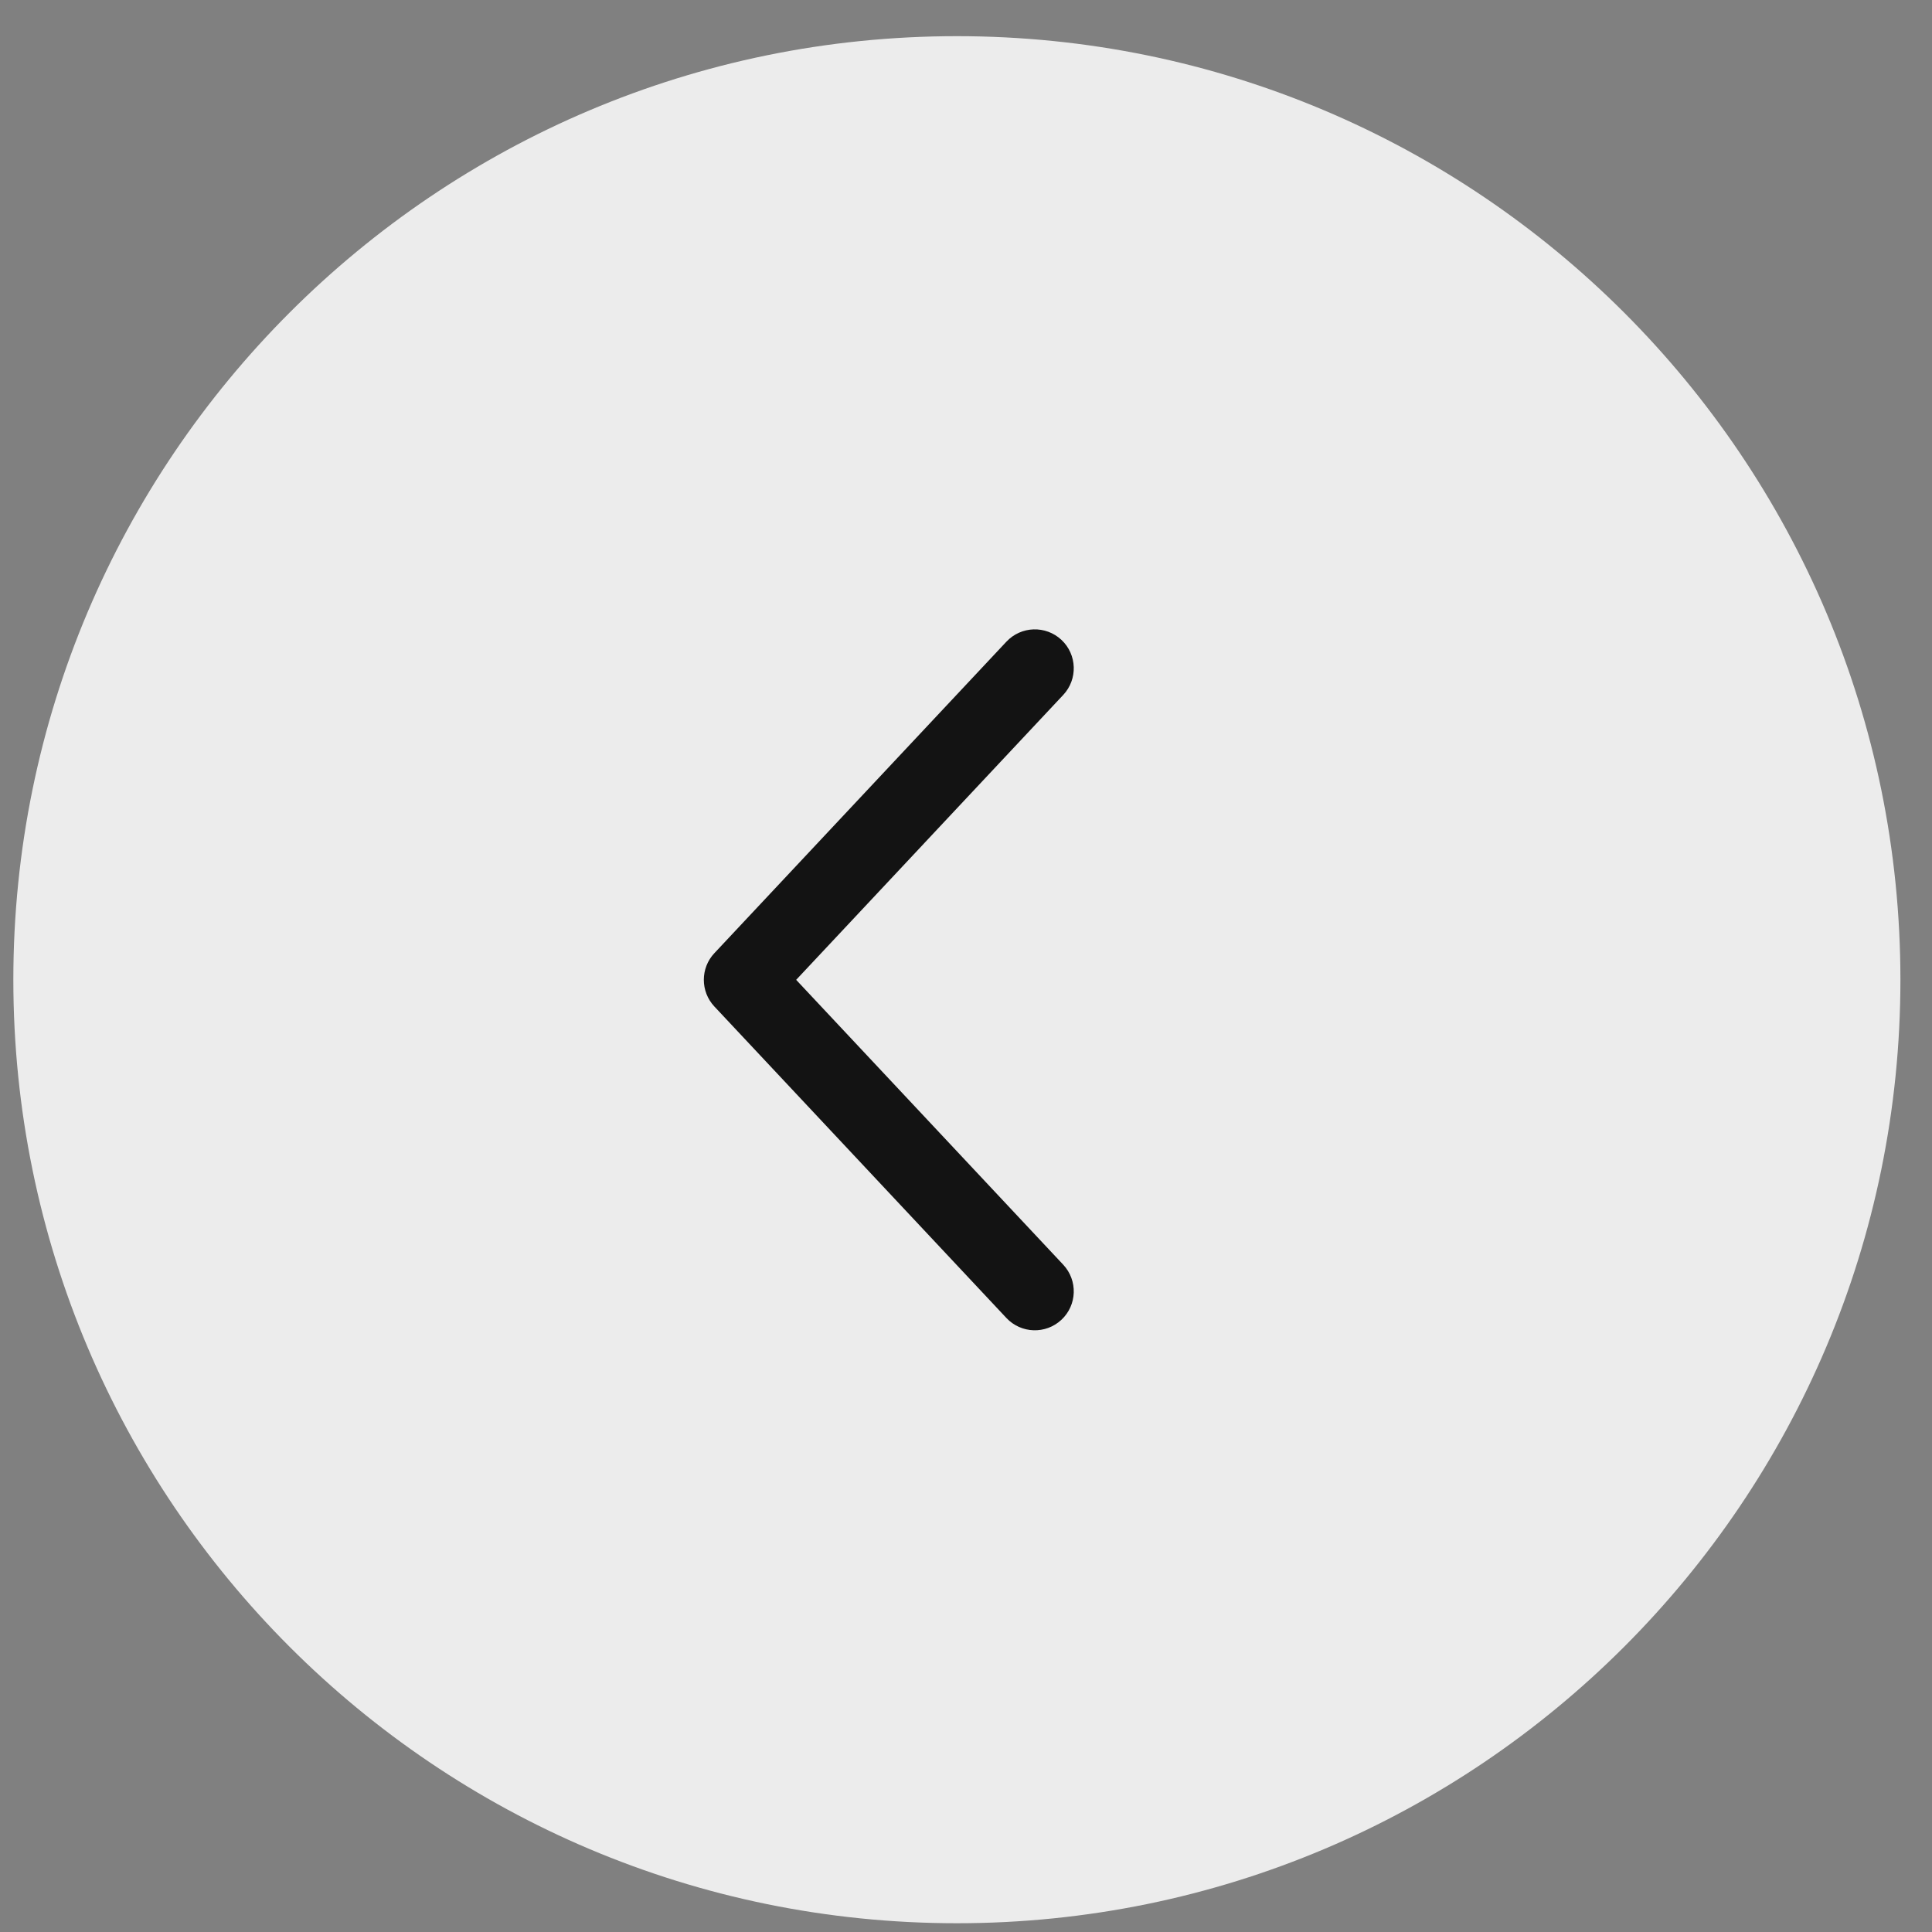
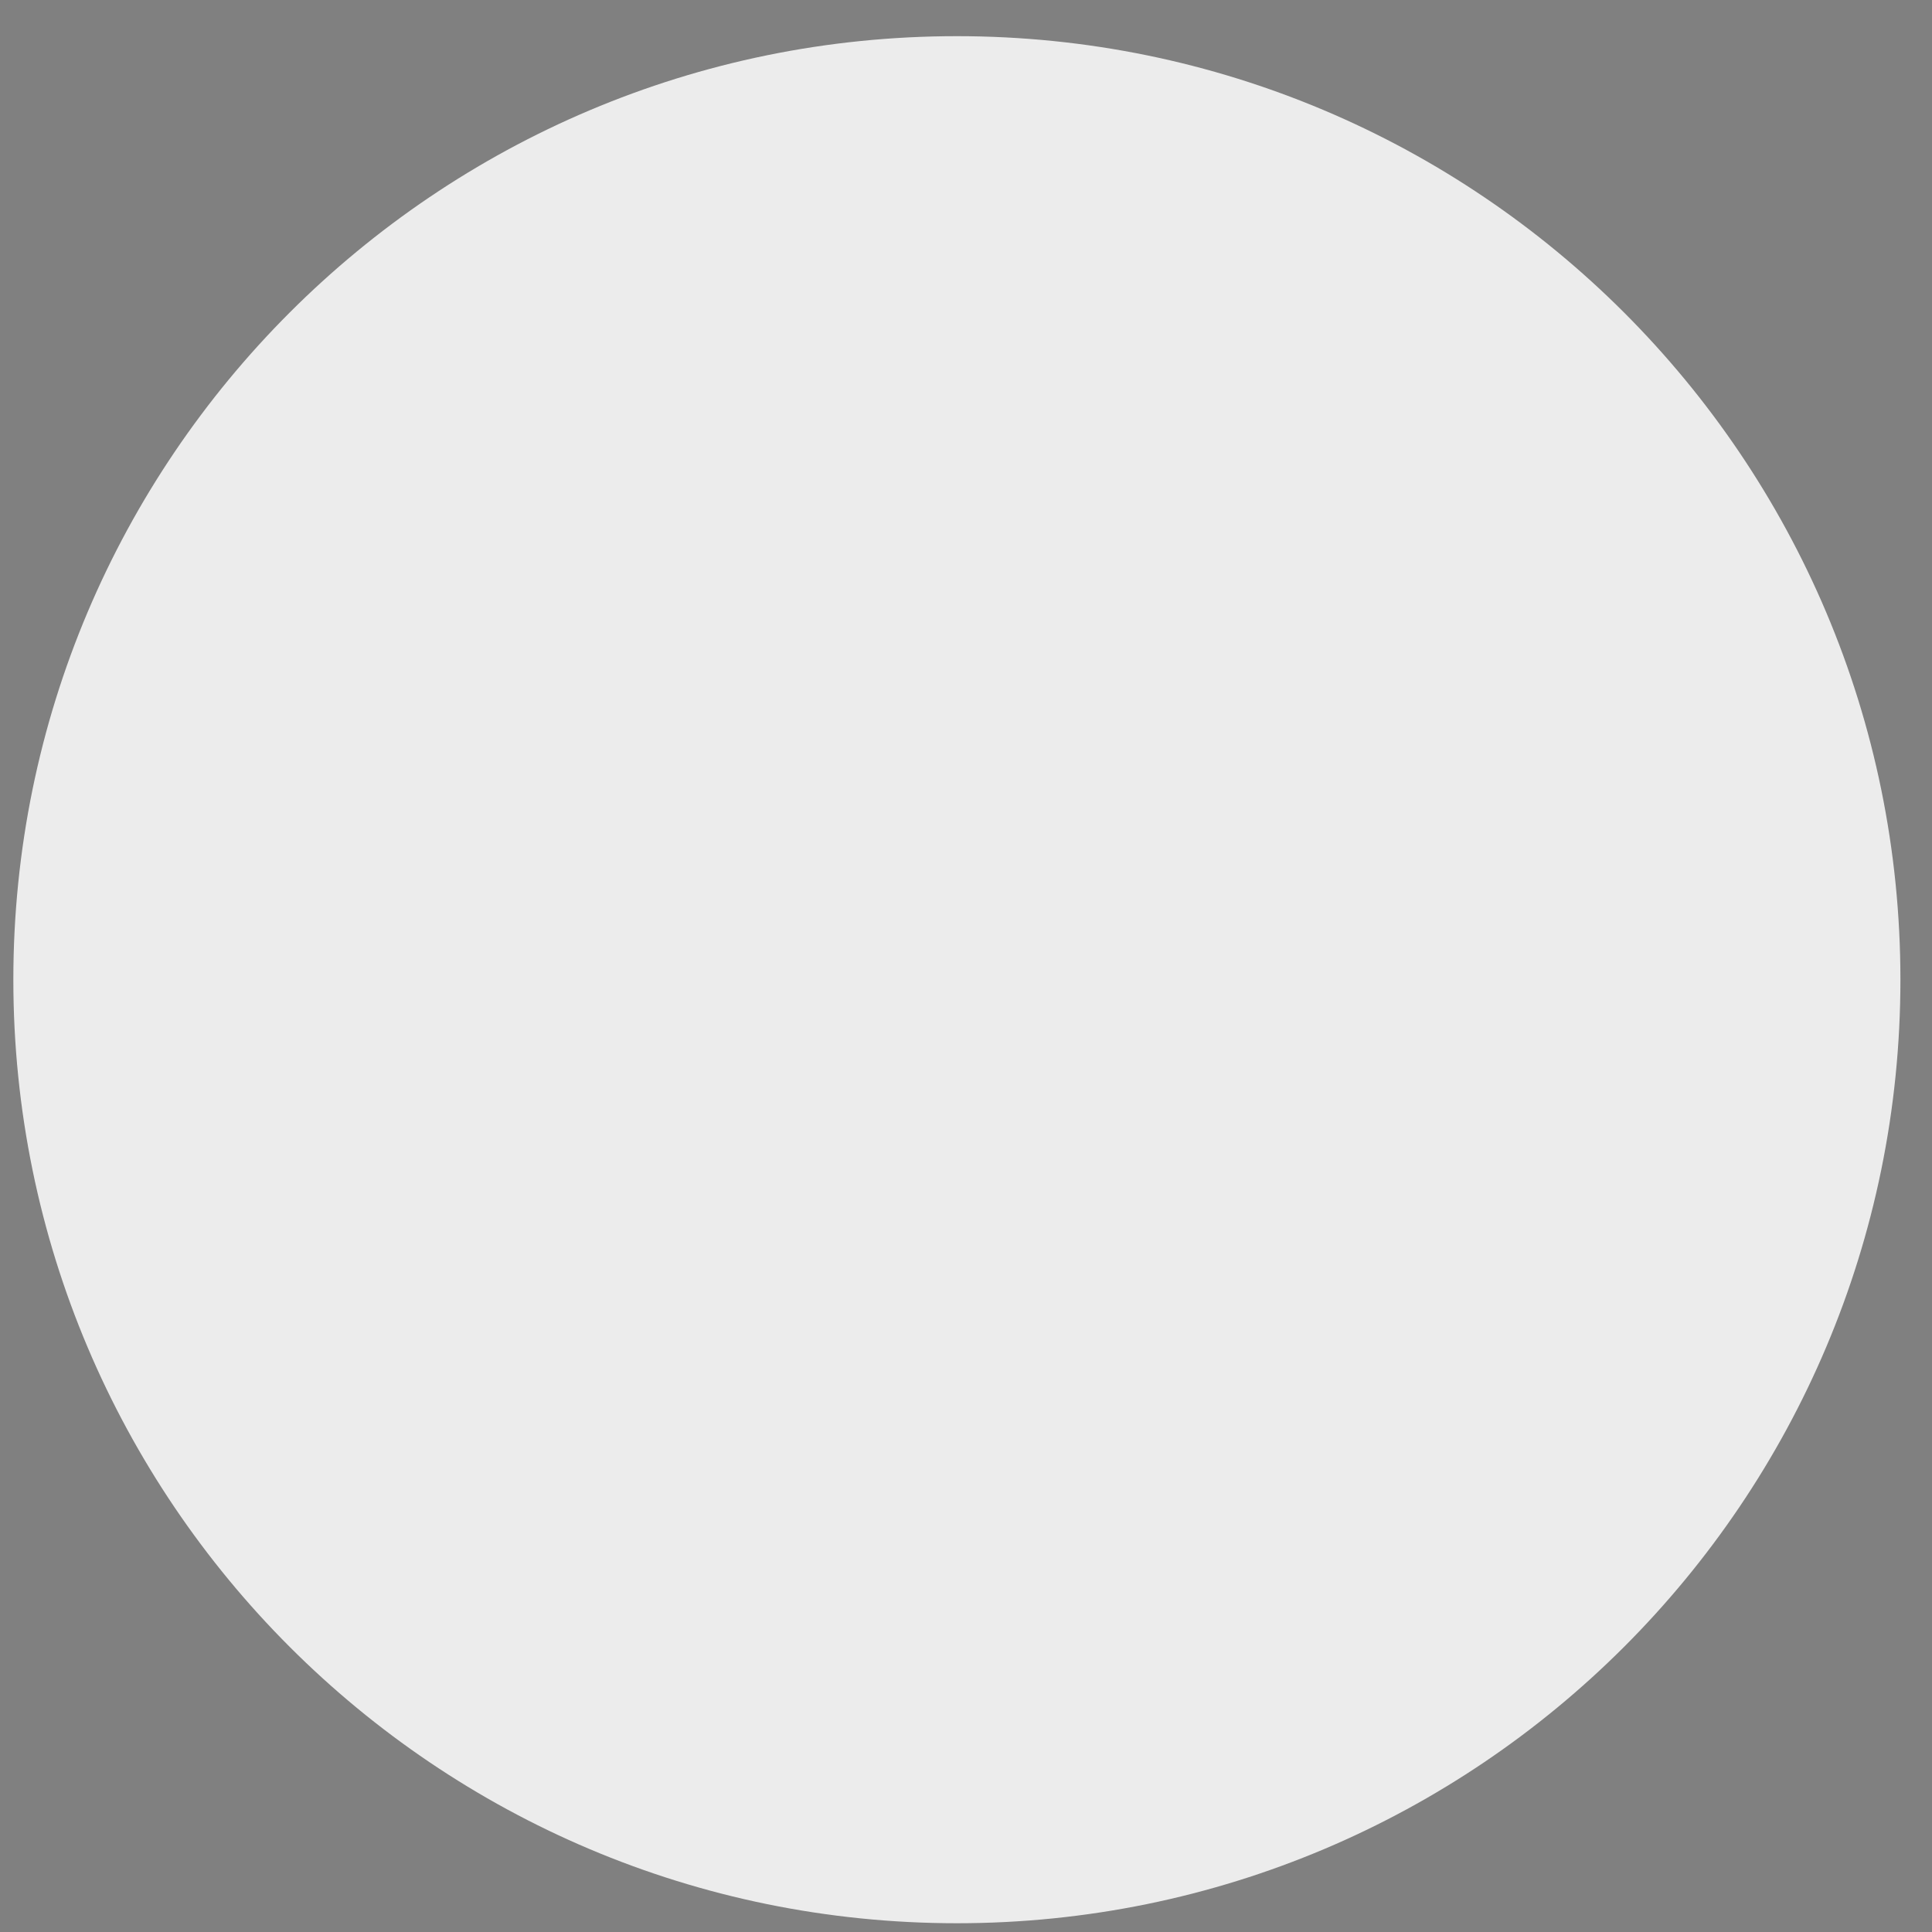
<svg xmlns="http://www.w3.org/2000/svg" width="43" height="43" viewBox="0 0 43 43" fill="none">
  <rect x="0" y="0" width="43" height="43" fill="#808080" stroke="none" />
  <g opacity="0.85">
    <path d="M42.297 21.805C42.297 10.207 32.895 0.805 21.297 0.805C9.699 0.805 0.297 10.207 0.297 21.805C0.297 33.403 9.699 42.805 21.297 42.805C32.895 42.805 42.297 33.403 42.297 21.805Z" fill="white" />
-     <path fill-rule="evenodd" clip-rule="evenodd" d="M23.625 14.242C23.974 14.57 23.991 15.118 23.664 15.467L17.72 21.808L23.664 28.148C23.991 28.498 23.974 29.046 23.625 29.373C23.275 29.701 22.727 29.683 22.399 29.334L15.899 22.401C15.587 22.067 15.587 21.548 15.899 21.215L22.399 14.282C22.727 13.932 23.275 13.915 23.625 14.242Z" fill="black" />
  </g>
</svg>